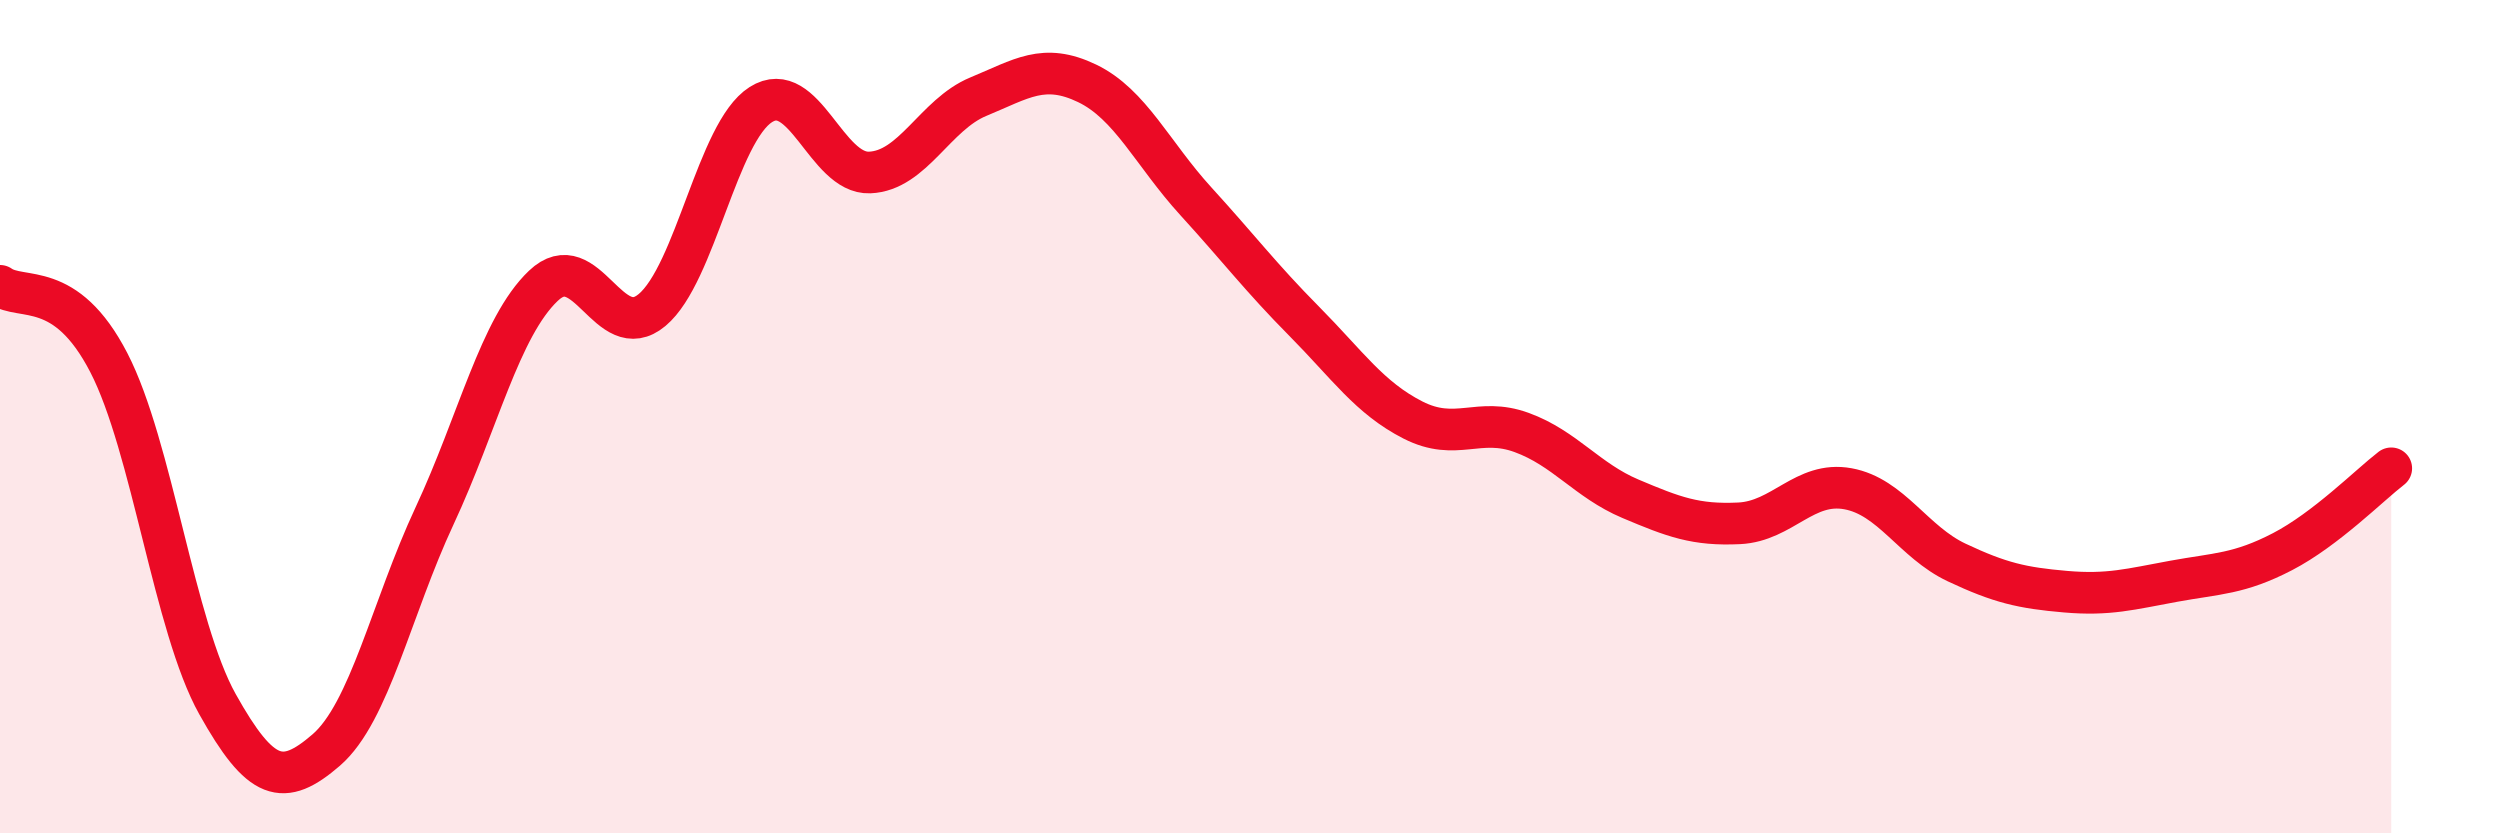
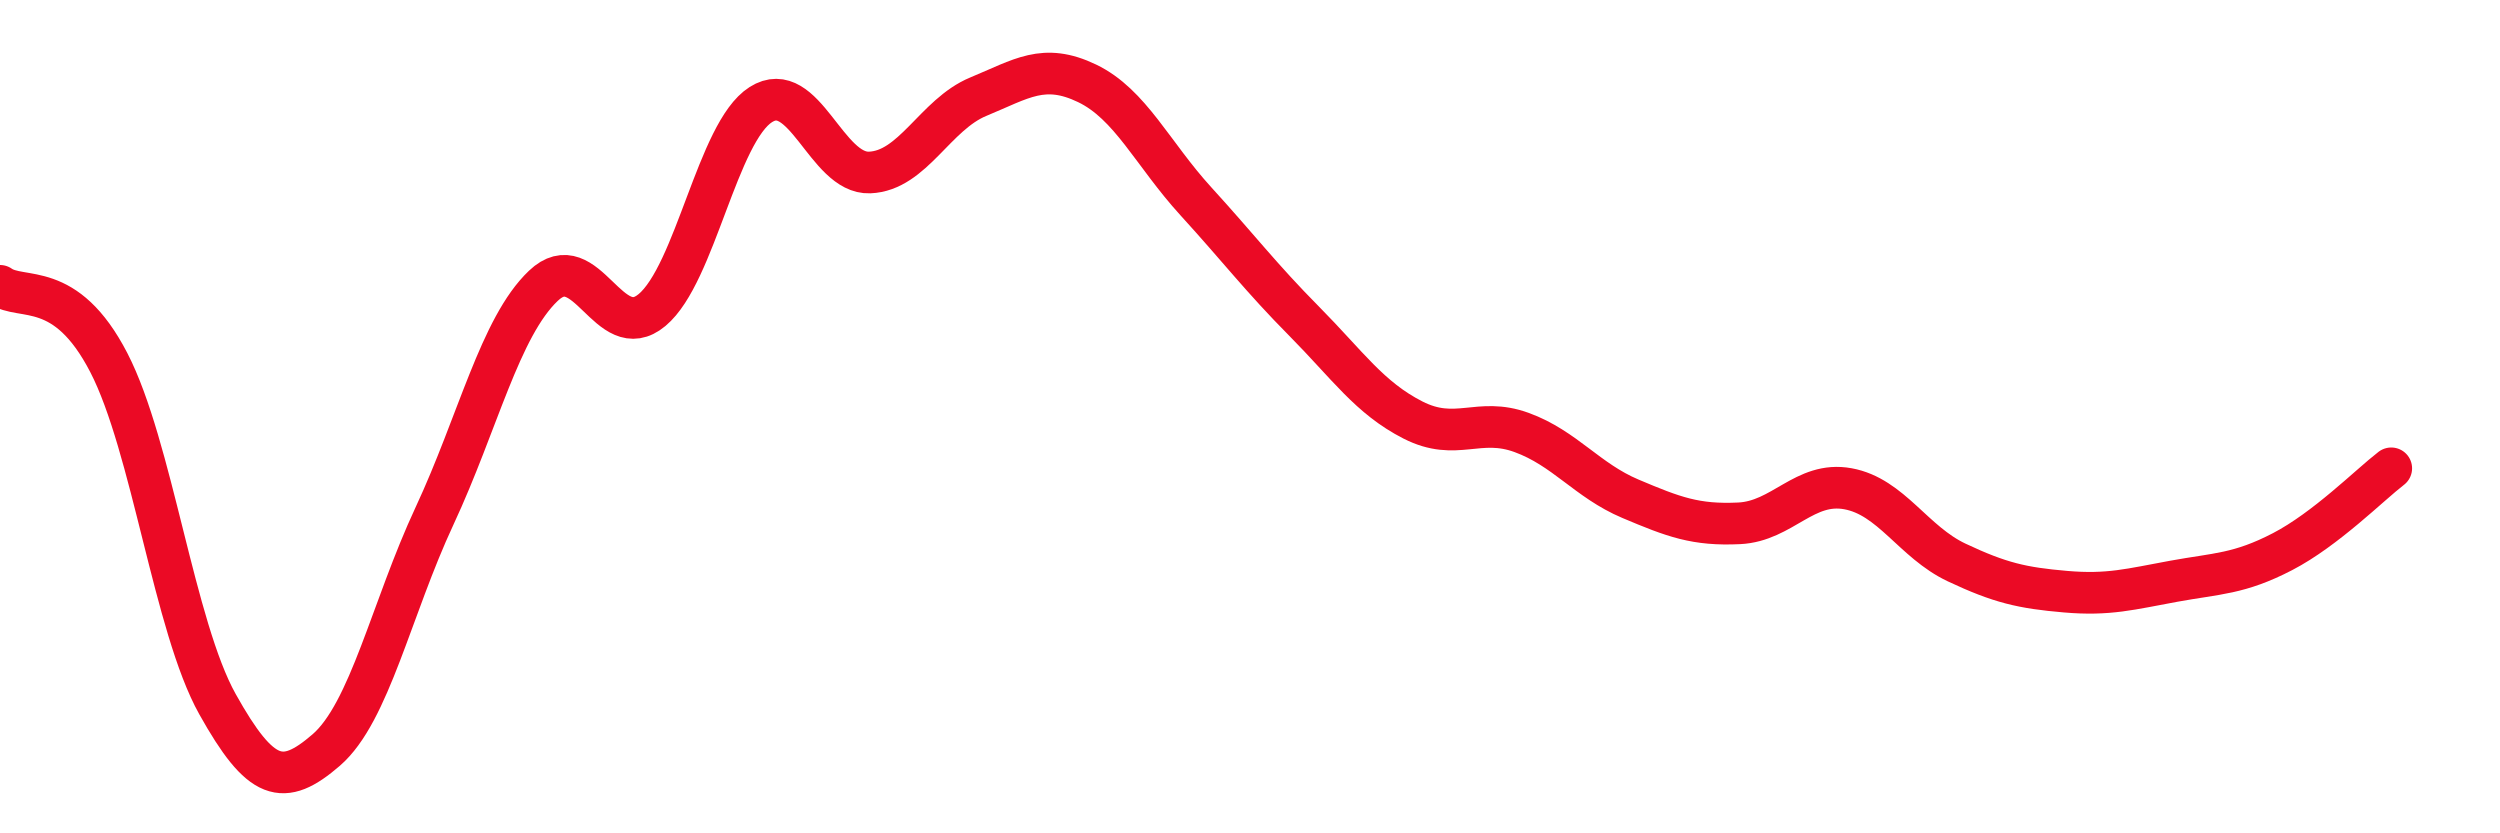
<svg xmlns="http://www.w3.org/2000/svg" width="60" height="20" viewBox="0 0 60 20">
-   <path d="M 0,6.86 C 0.52,7.23 1.57,6.69 2.61,8.7 C 3.65,10.71 4.18,15.04 5.22,16.9 C 6.26,18.76 6.79,18.9 7.83,18 C 8.87,17.1 9.39,14.61 10.43,12.38 C 11.47,10.15 12,7.85 13.04,6.86 C 14.08,5.87 14.61,8.31 15.65,7.44 C 16.69,6.57 17.22,3.17 18.26,2.51 C 19.3,1.85 19.83,4.18 20.87,4.14 C 21.91,4.1 22.44,2.75 23.48,2.32 C 24.52,1.89 25.05,1.5 26.09,2 C 27.13,2.5 27.66,3.69 28.7,4.83 C 29.74,5.97 30.26,6.66 31.3,7.71 C 32.34,8.76 32.87,9.55 33.91,10.08 C 34.95,10.61 35.48,10 36.52,10.38 C 37.56,10.76 38.09,11.53 39.13,11.97 C 40.17,12.41 40.7,12.61 41.74,12.56 C 42.78,12.51 43.31,11.54 44.35,11.73 C 45.39,11.92 45.92,13.01 46.96,13.5 C 48,13.99 48.53,14.11 49.57,14.2 C 50.61,14.29 51.13,14.14 52.17,13.95 C 53.21,13.76 53.74,13.78 54.78,13.24 C 55.82,12.7 56.87,11.64 57.39,11.24L57.39 20L0 20Z" fill="#EB0A25" opacity="0.1" stroke-linecap="round" stroke-linejoin="round" />
  <path d="M 0,6.86 C 0.52,7.23 1.57,6.69 2.61,8.7 C 3.65,10.71 4.18,15.04 5.22,16.9 C 6.26,18.76 6.79,18.9 7.83,18 C 8.87,17.1 9.39,14.61 10.43,12.38 C 11.47,10.15 12,7.85 13.04,6.86 C 14.08,5.87 14.61,8.31 15.65,7.44 C 16.69,6.57 17.22,3.17 18.26,2.51 C 19.3,1.85 19.83,4.18 20.87,4.14 C 21.91,4.1 22.44,2.75 23.48,2.32 C 24.52,1.89 25.05,1.5 26.09,2 C 27.13,2.5 27.66,3.69 28.7,4.83 C 29.74,5.97 30.26,6.66 31.3,7.71 C 32.34,8.76 32.87,9.55 33.91,10.08 C 34.95,10.61 35.48,10 36.52,10.38 C 37.56,10.76 38.09,11.53 39.13,11.97 C 40.17,12.41 40.7,12.61 41.74,12.56 C 42.78,12.51 43.31,11.54 44.35,11.73 C 45.39,11.92 45.92,13.01 46.96,13.5 C 48,13.99 48.53,14.11 49.57,14.2 C 50.61,14.29 51.13,14.14 52.17,13.95 C 53.21,13.76 53.74,13.78 54.78,13.24 C 55.82,12.7 56.87,11.64 57.39,11.24" stroke="#EB0A25" stroke-width="1" fill="none" stroke-linecap="round" stroke-linejoin="round" />
</svg>